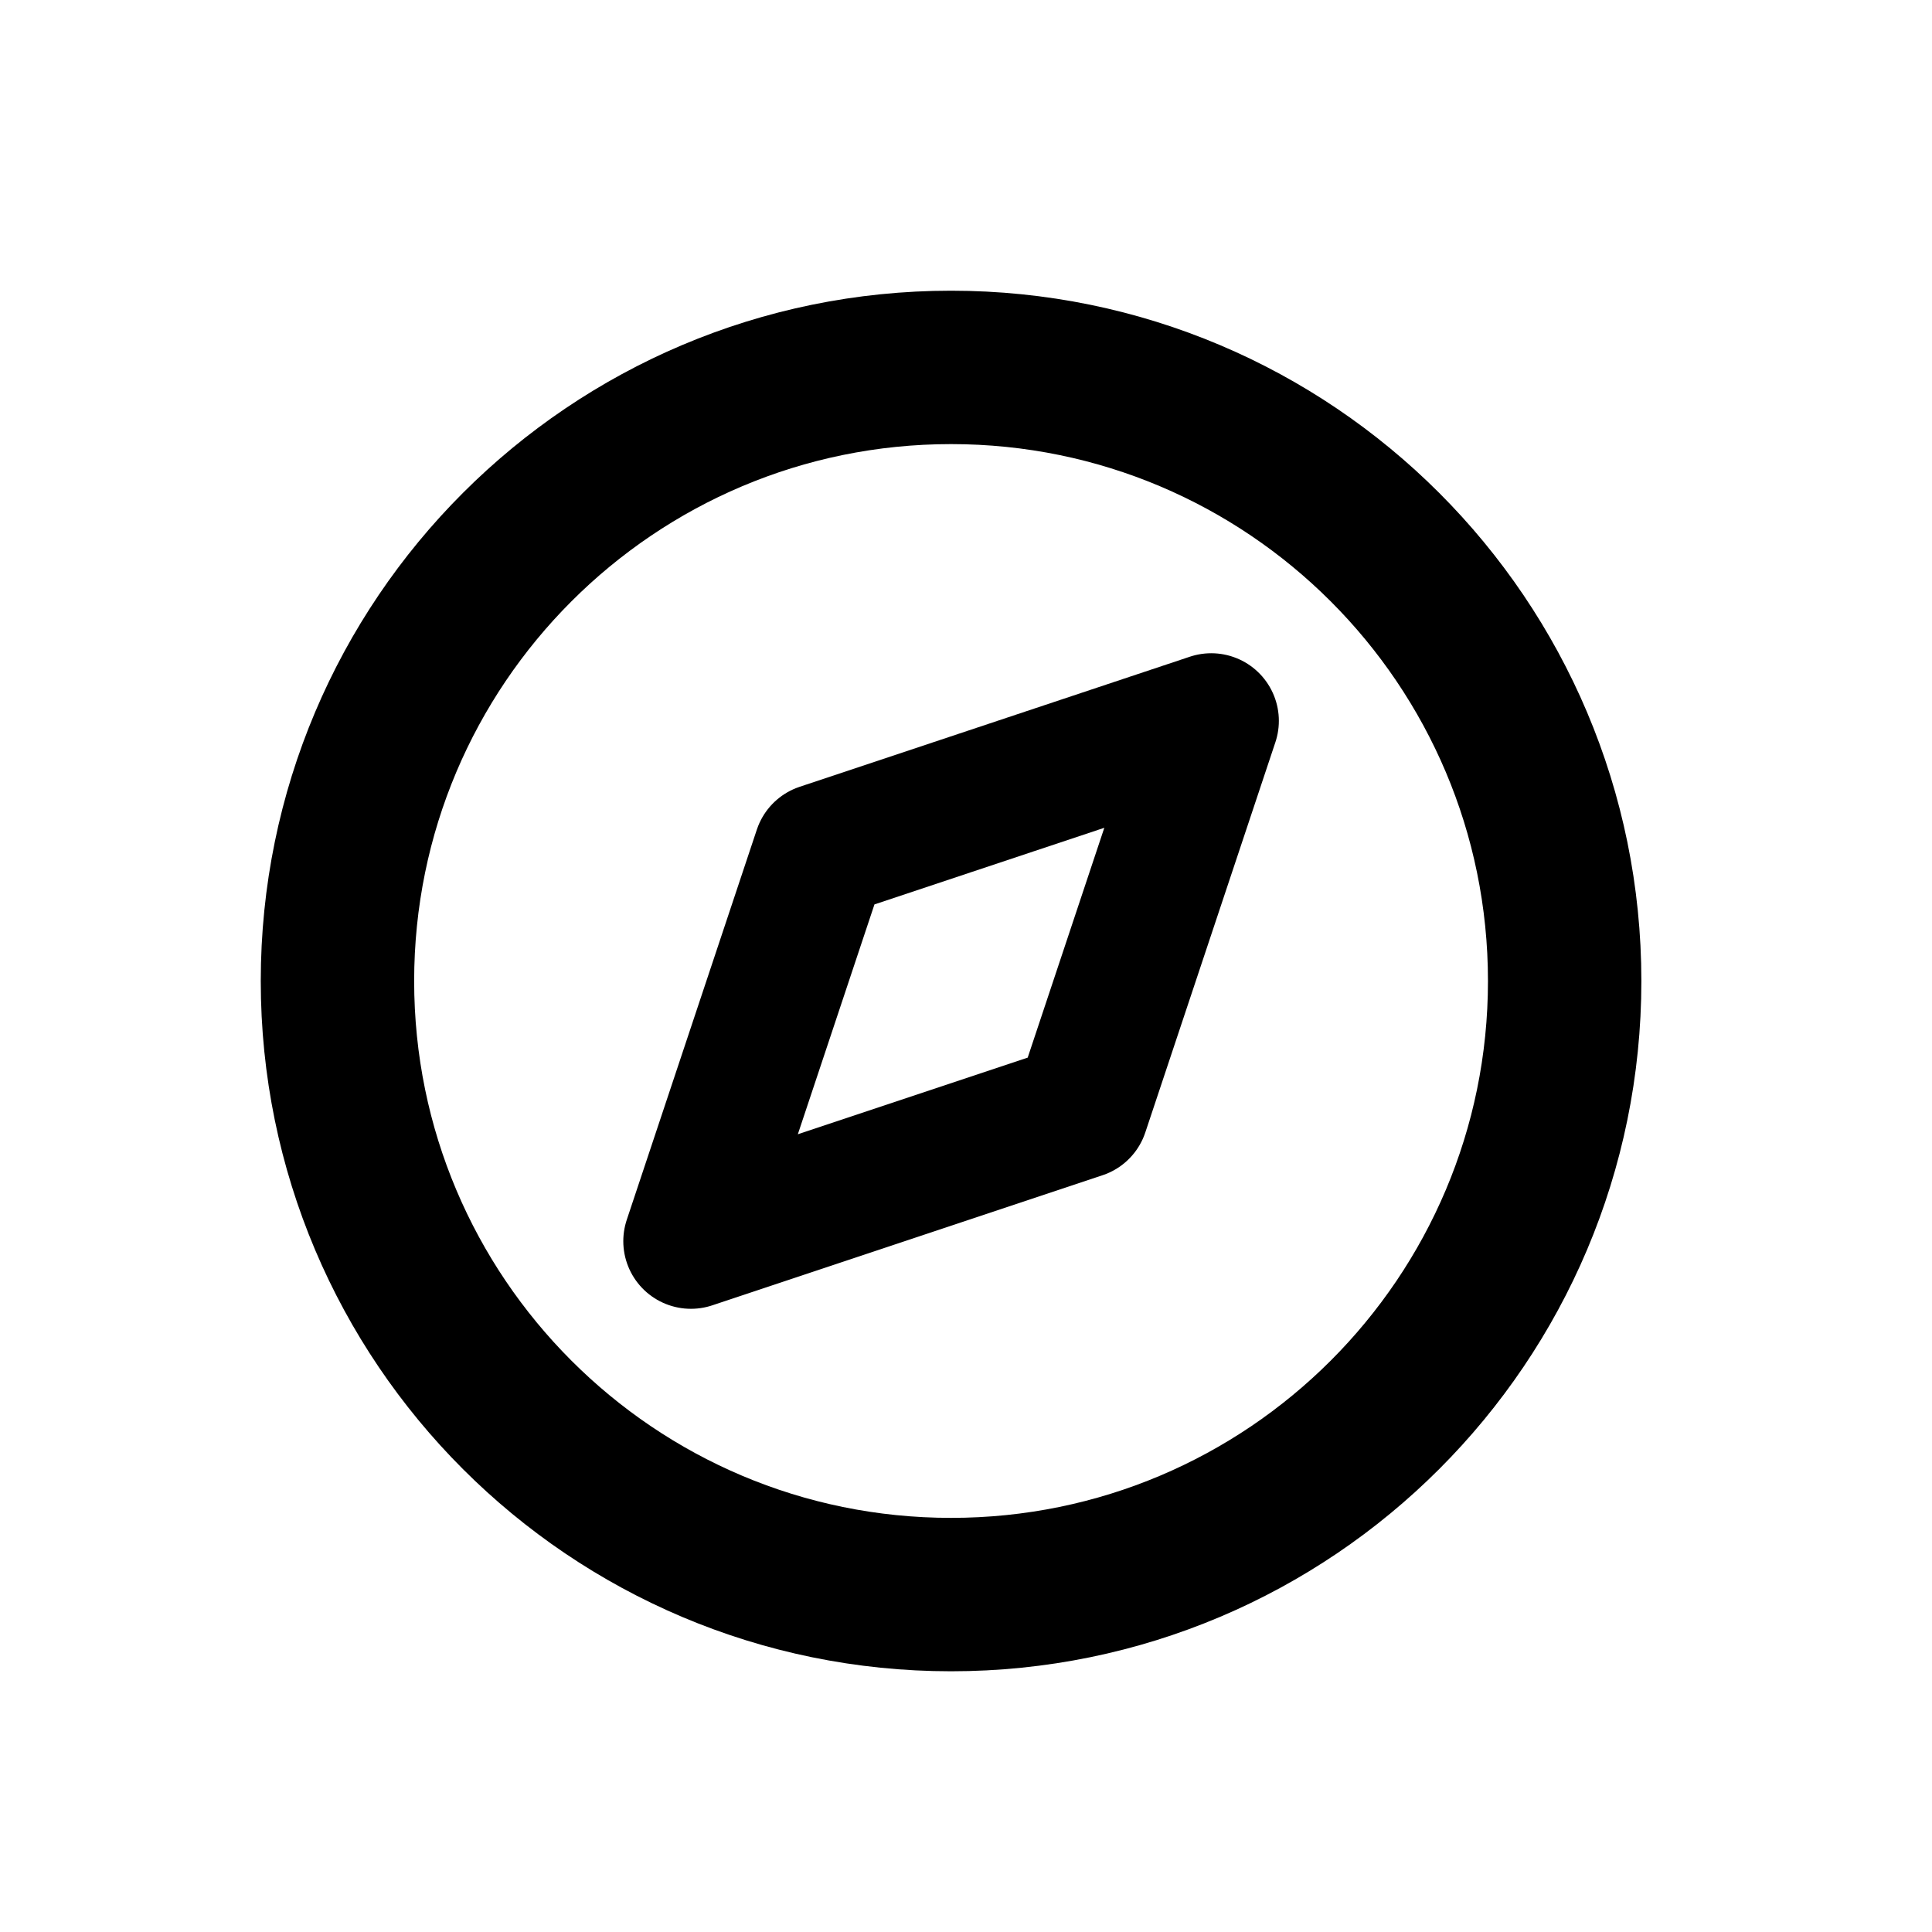
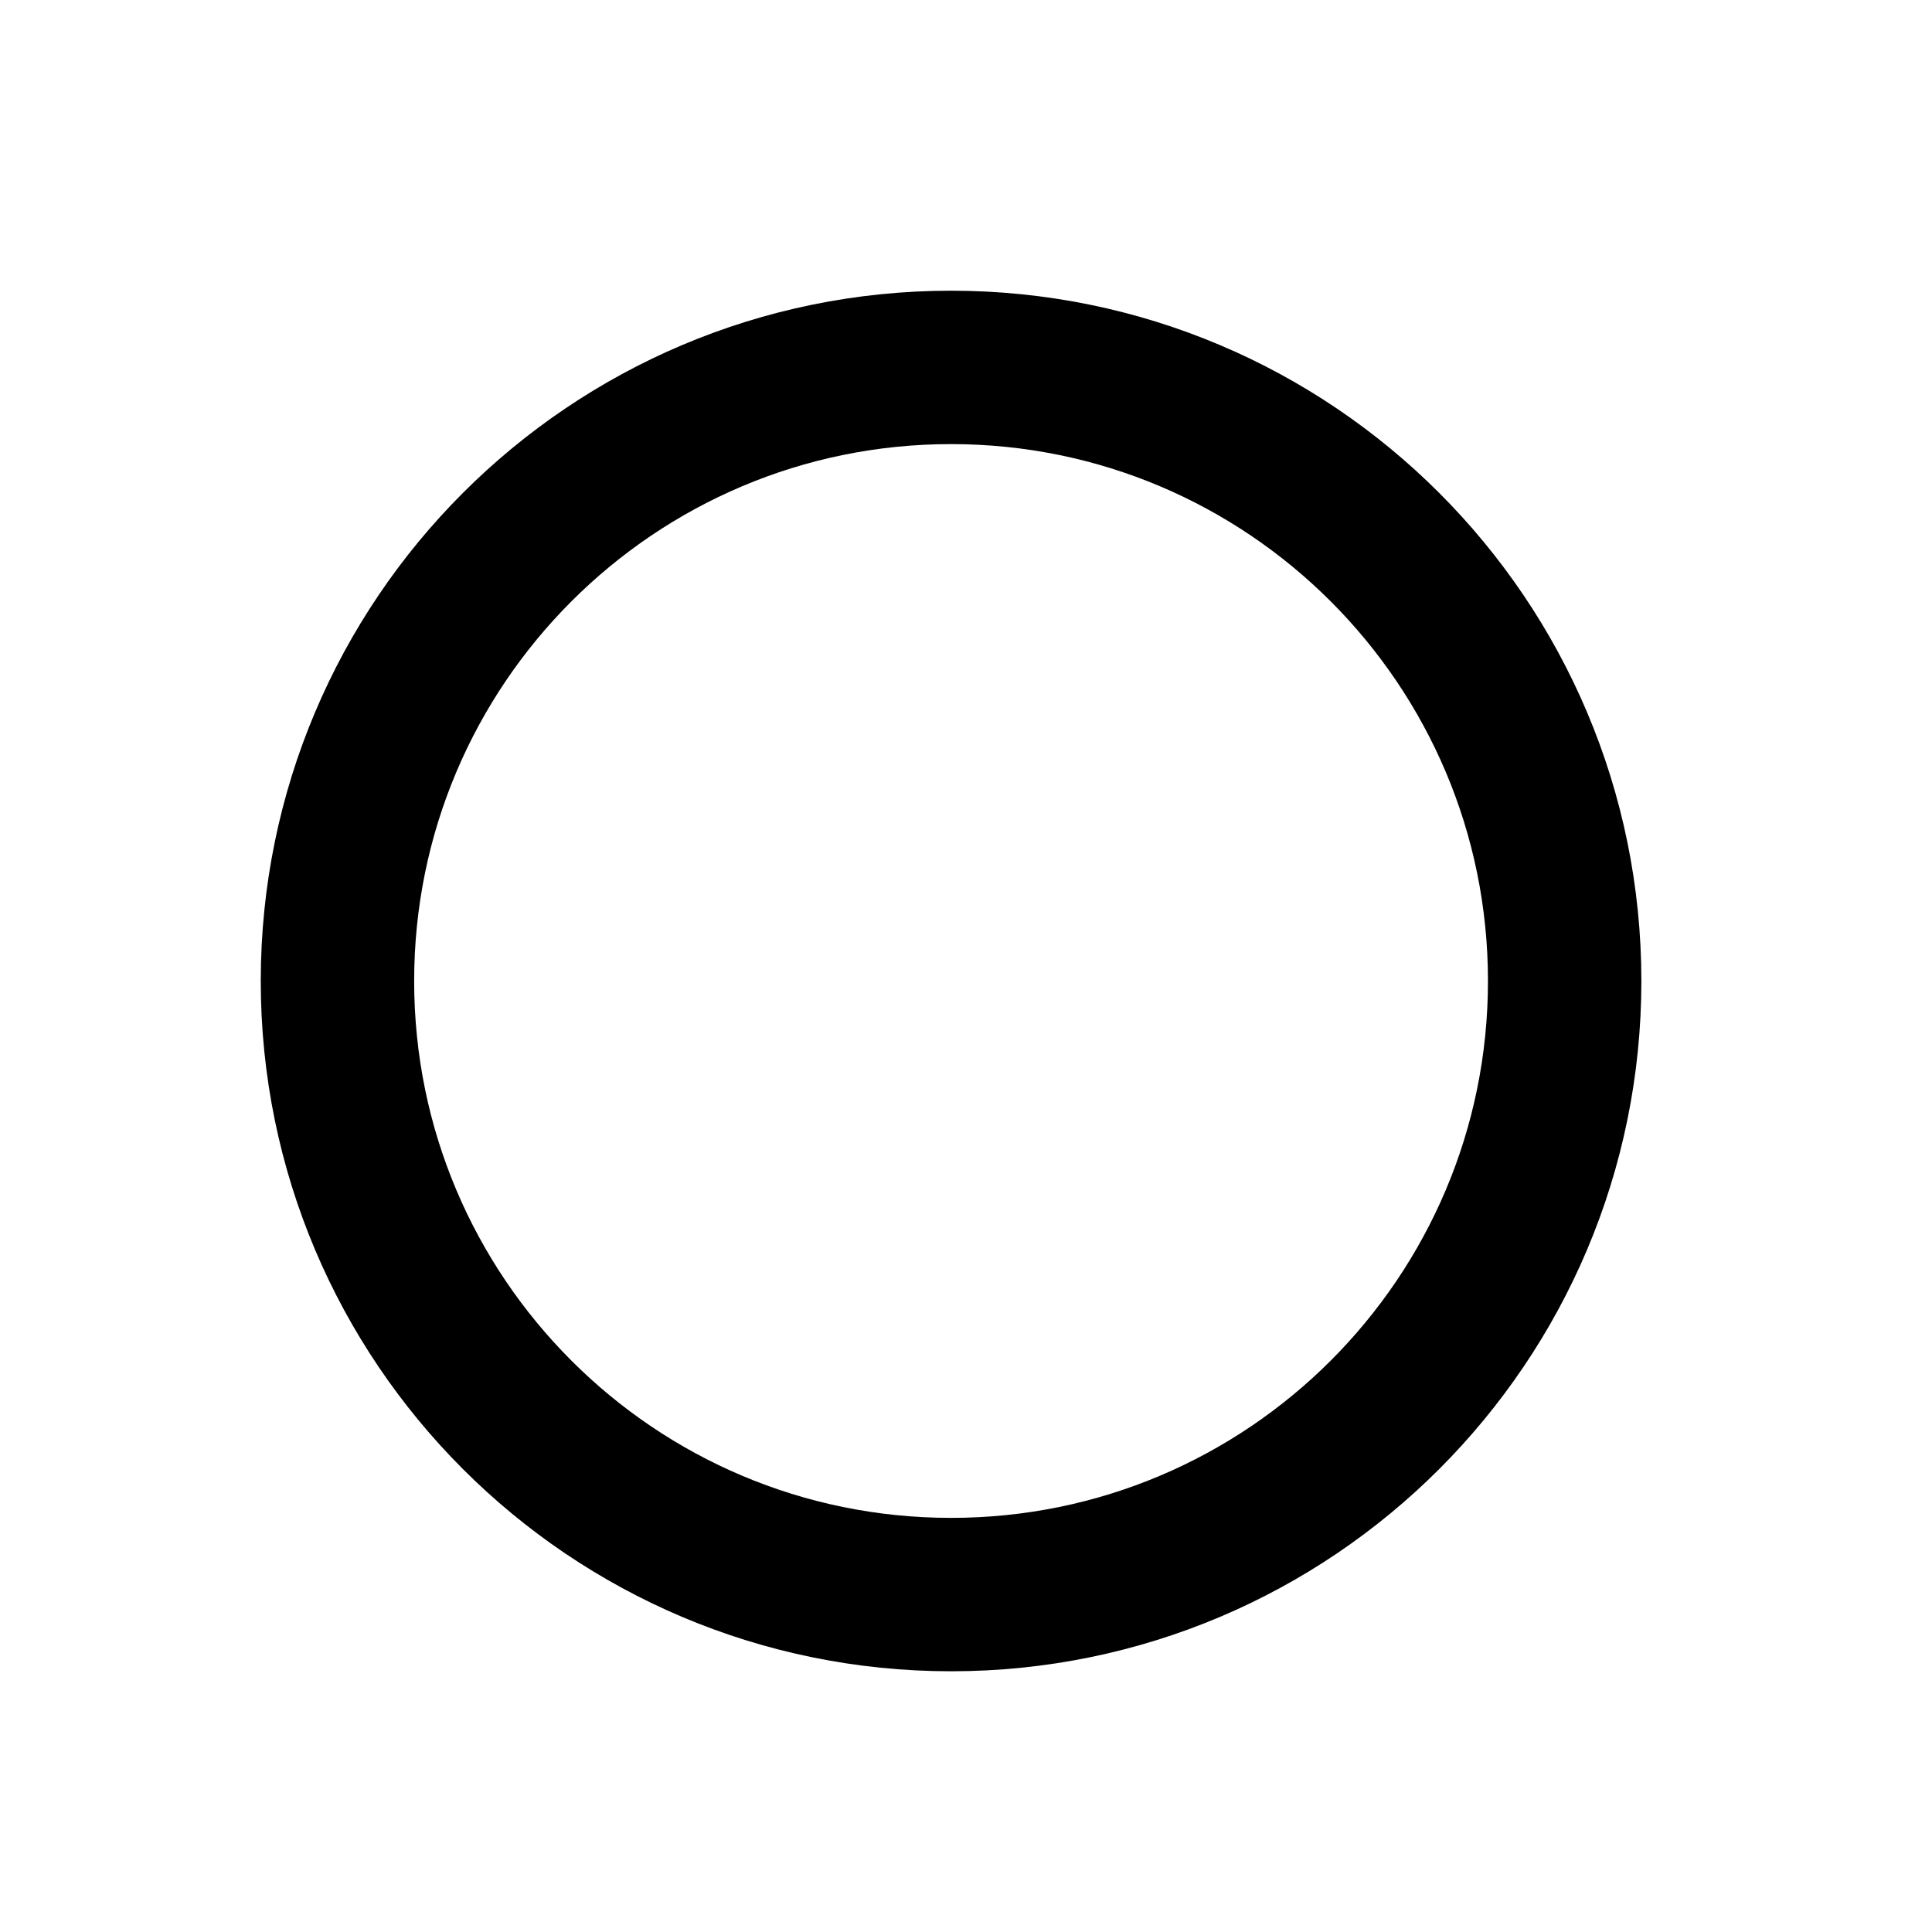
<svg xmlns="http://www.w3.org/2000/svg" width="60" height="60" viewBox="0 0 60 60" fill="none">
  <path d="M29.536 49.521C40.06 49.521 48.592 40.99 48.592 30.466C48.592 19.942 40.06 11.41 29.536 11.41C19.012 11.41 10.48 19.942 10.48 30.466C10.48 40.99 19.012 49.521 29.536 49.521Z" stroke="black" stroke-width="4.764" stroke-linecap="round" stroke-linejoin="round" />
-   <path d="M37.616 22.387L33.576 34.506L21.457 38.546L25.497 26.427L37.616 22.387Z" stroke="black" stroke-width="4.2" stroke-linecap="round" stroke-linejoin="round" />
</svg>